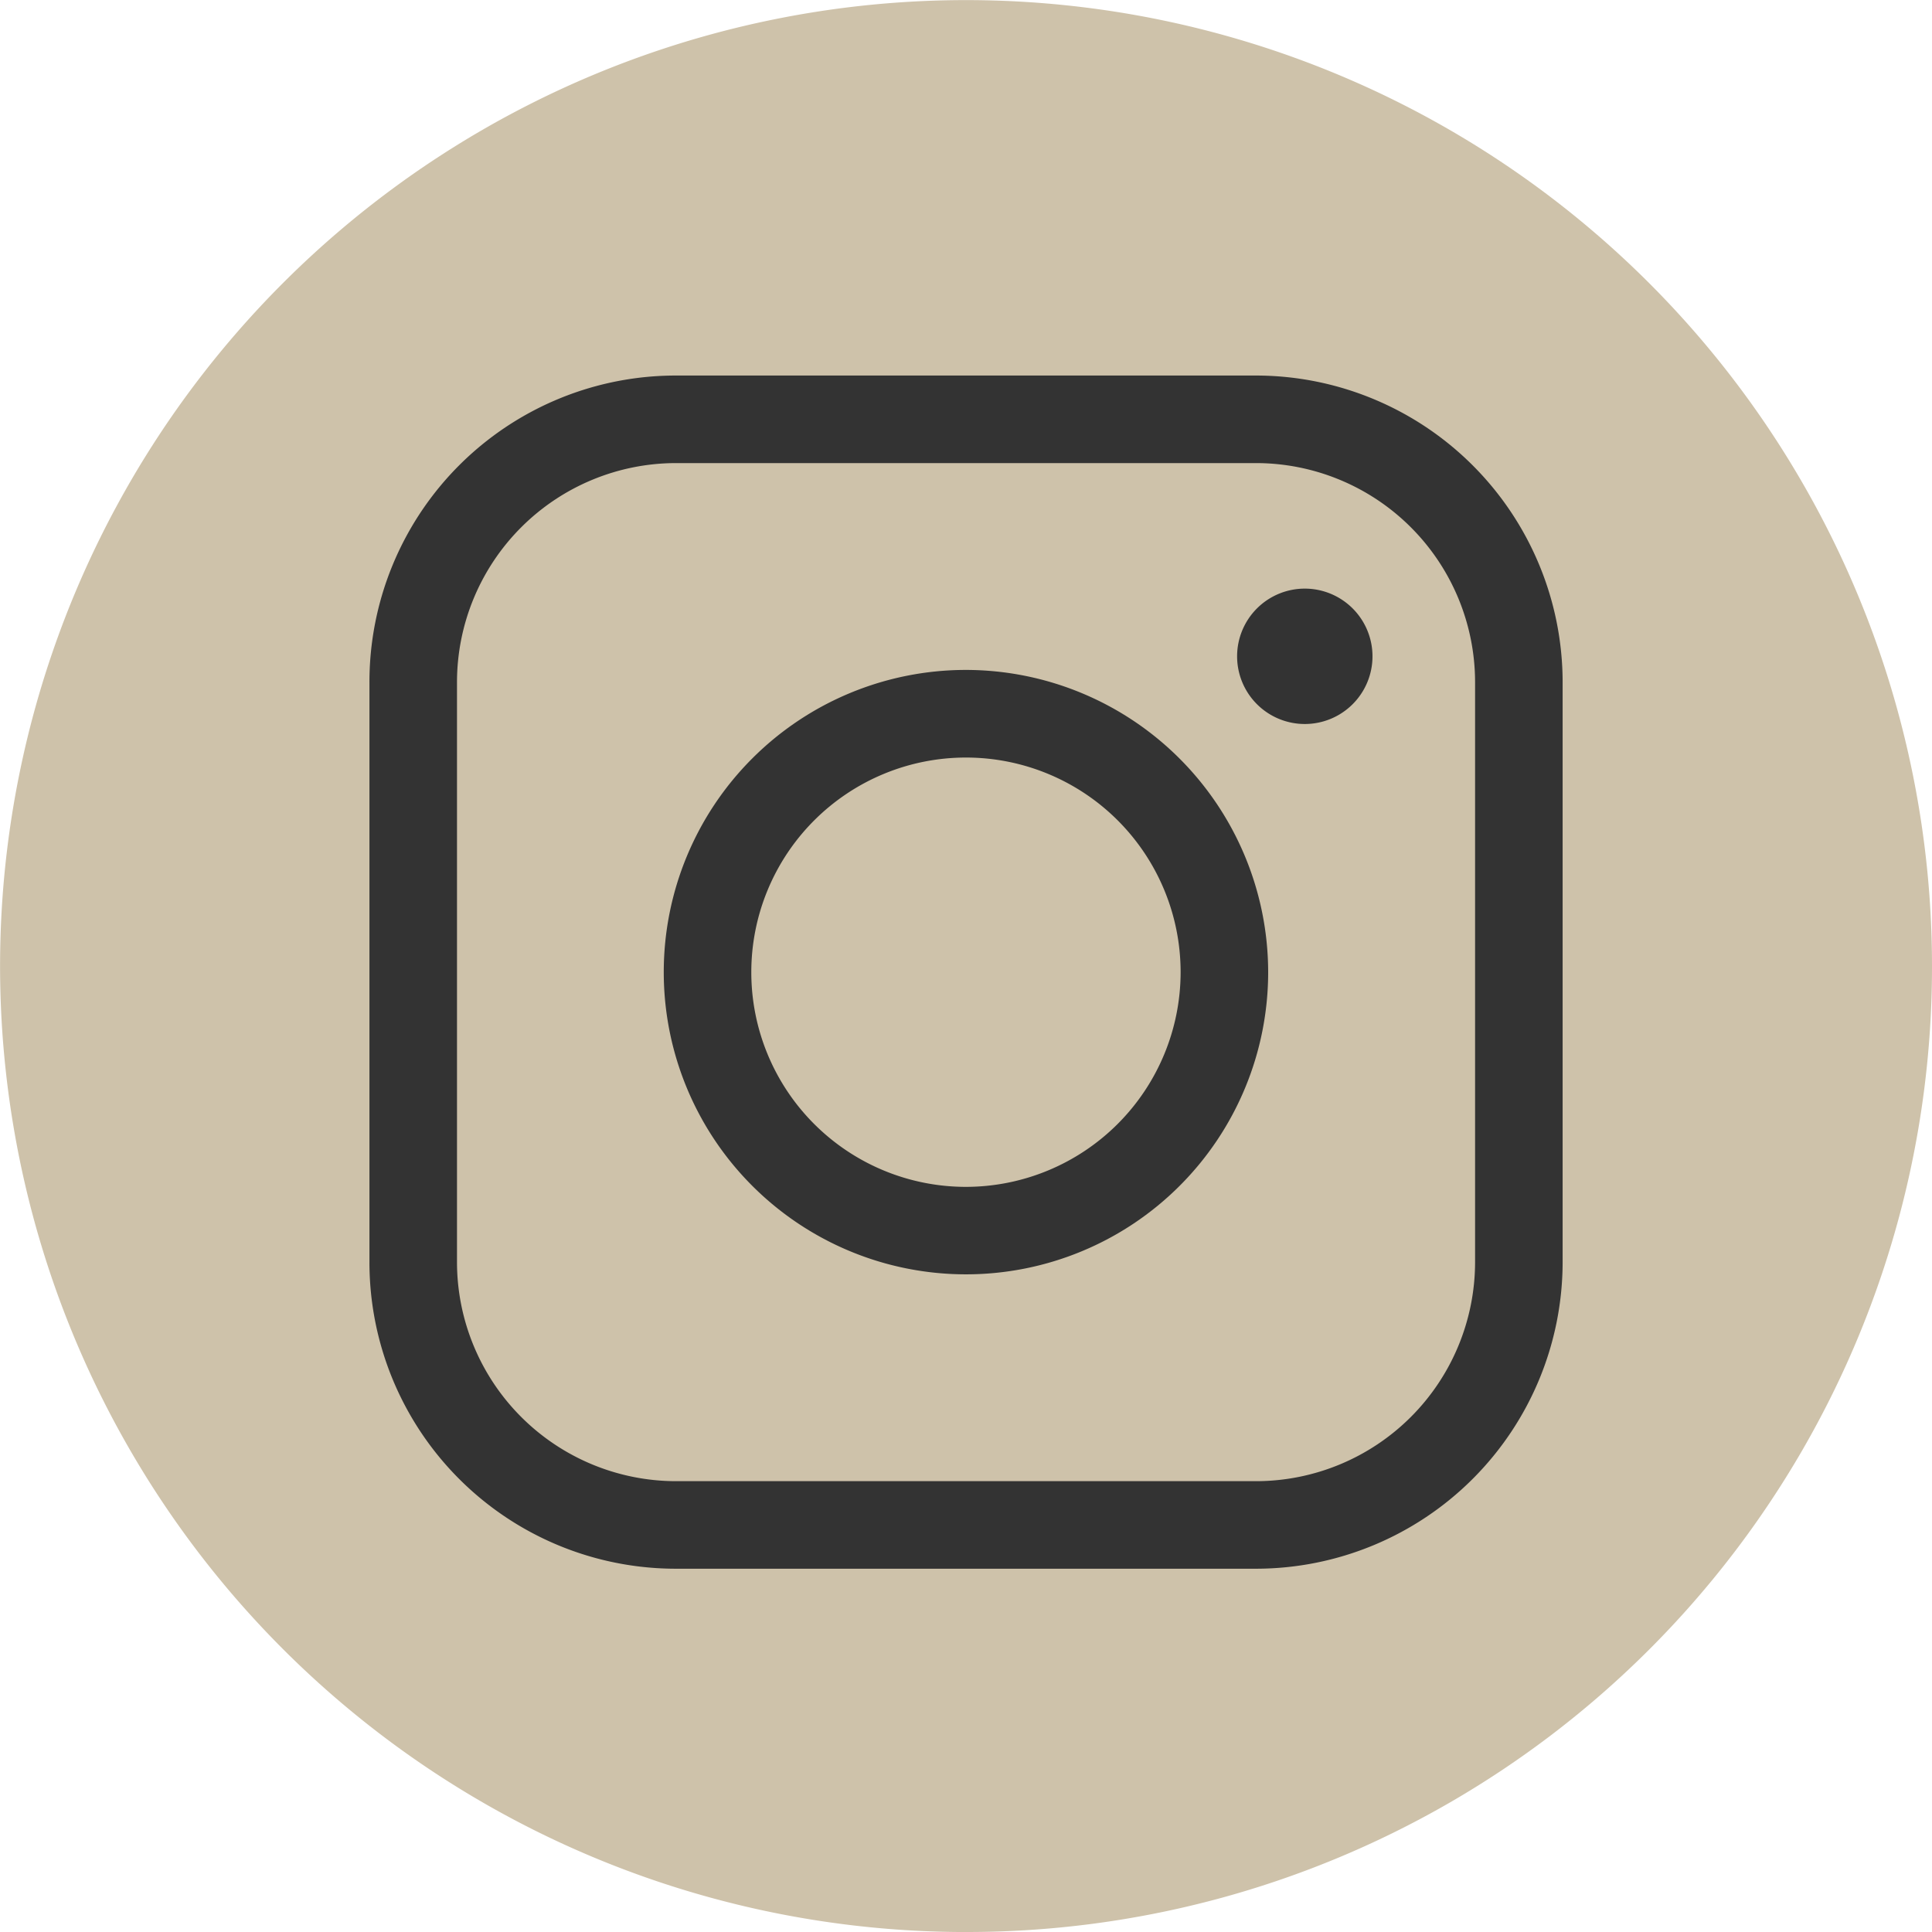
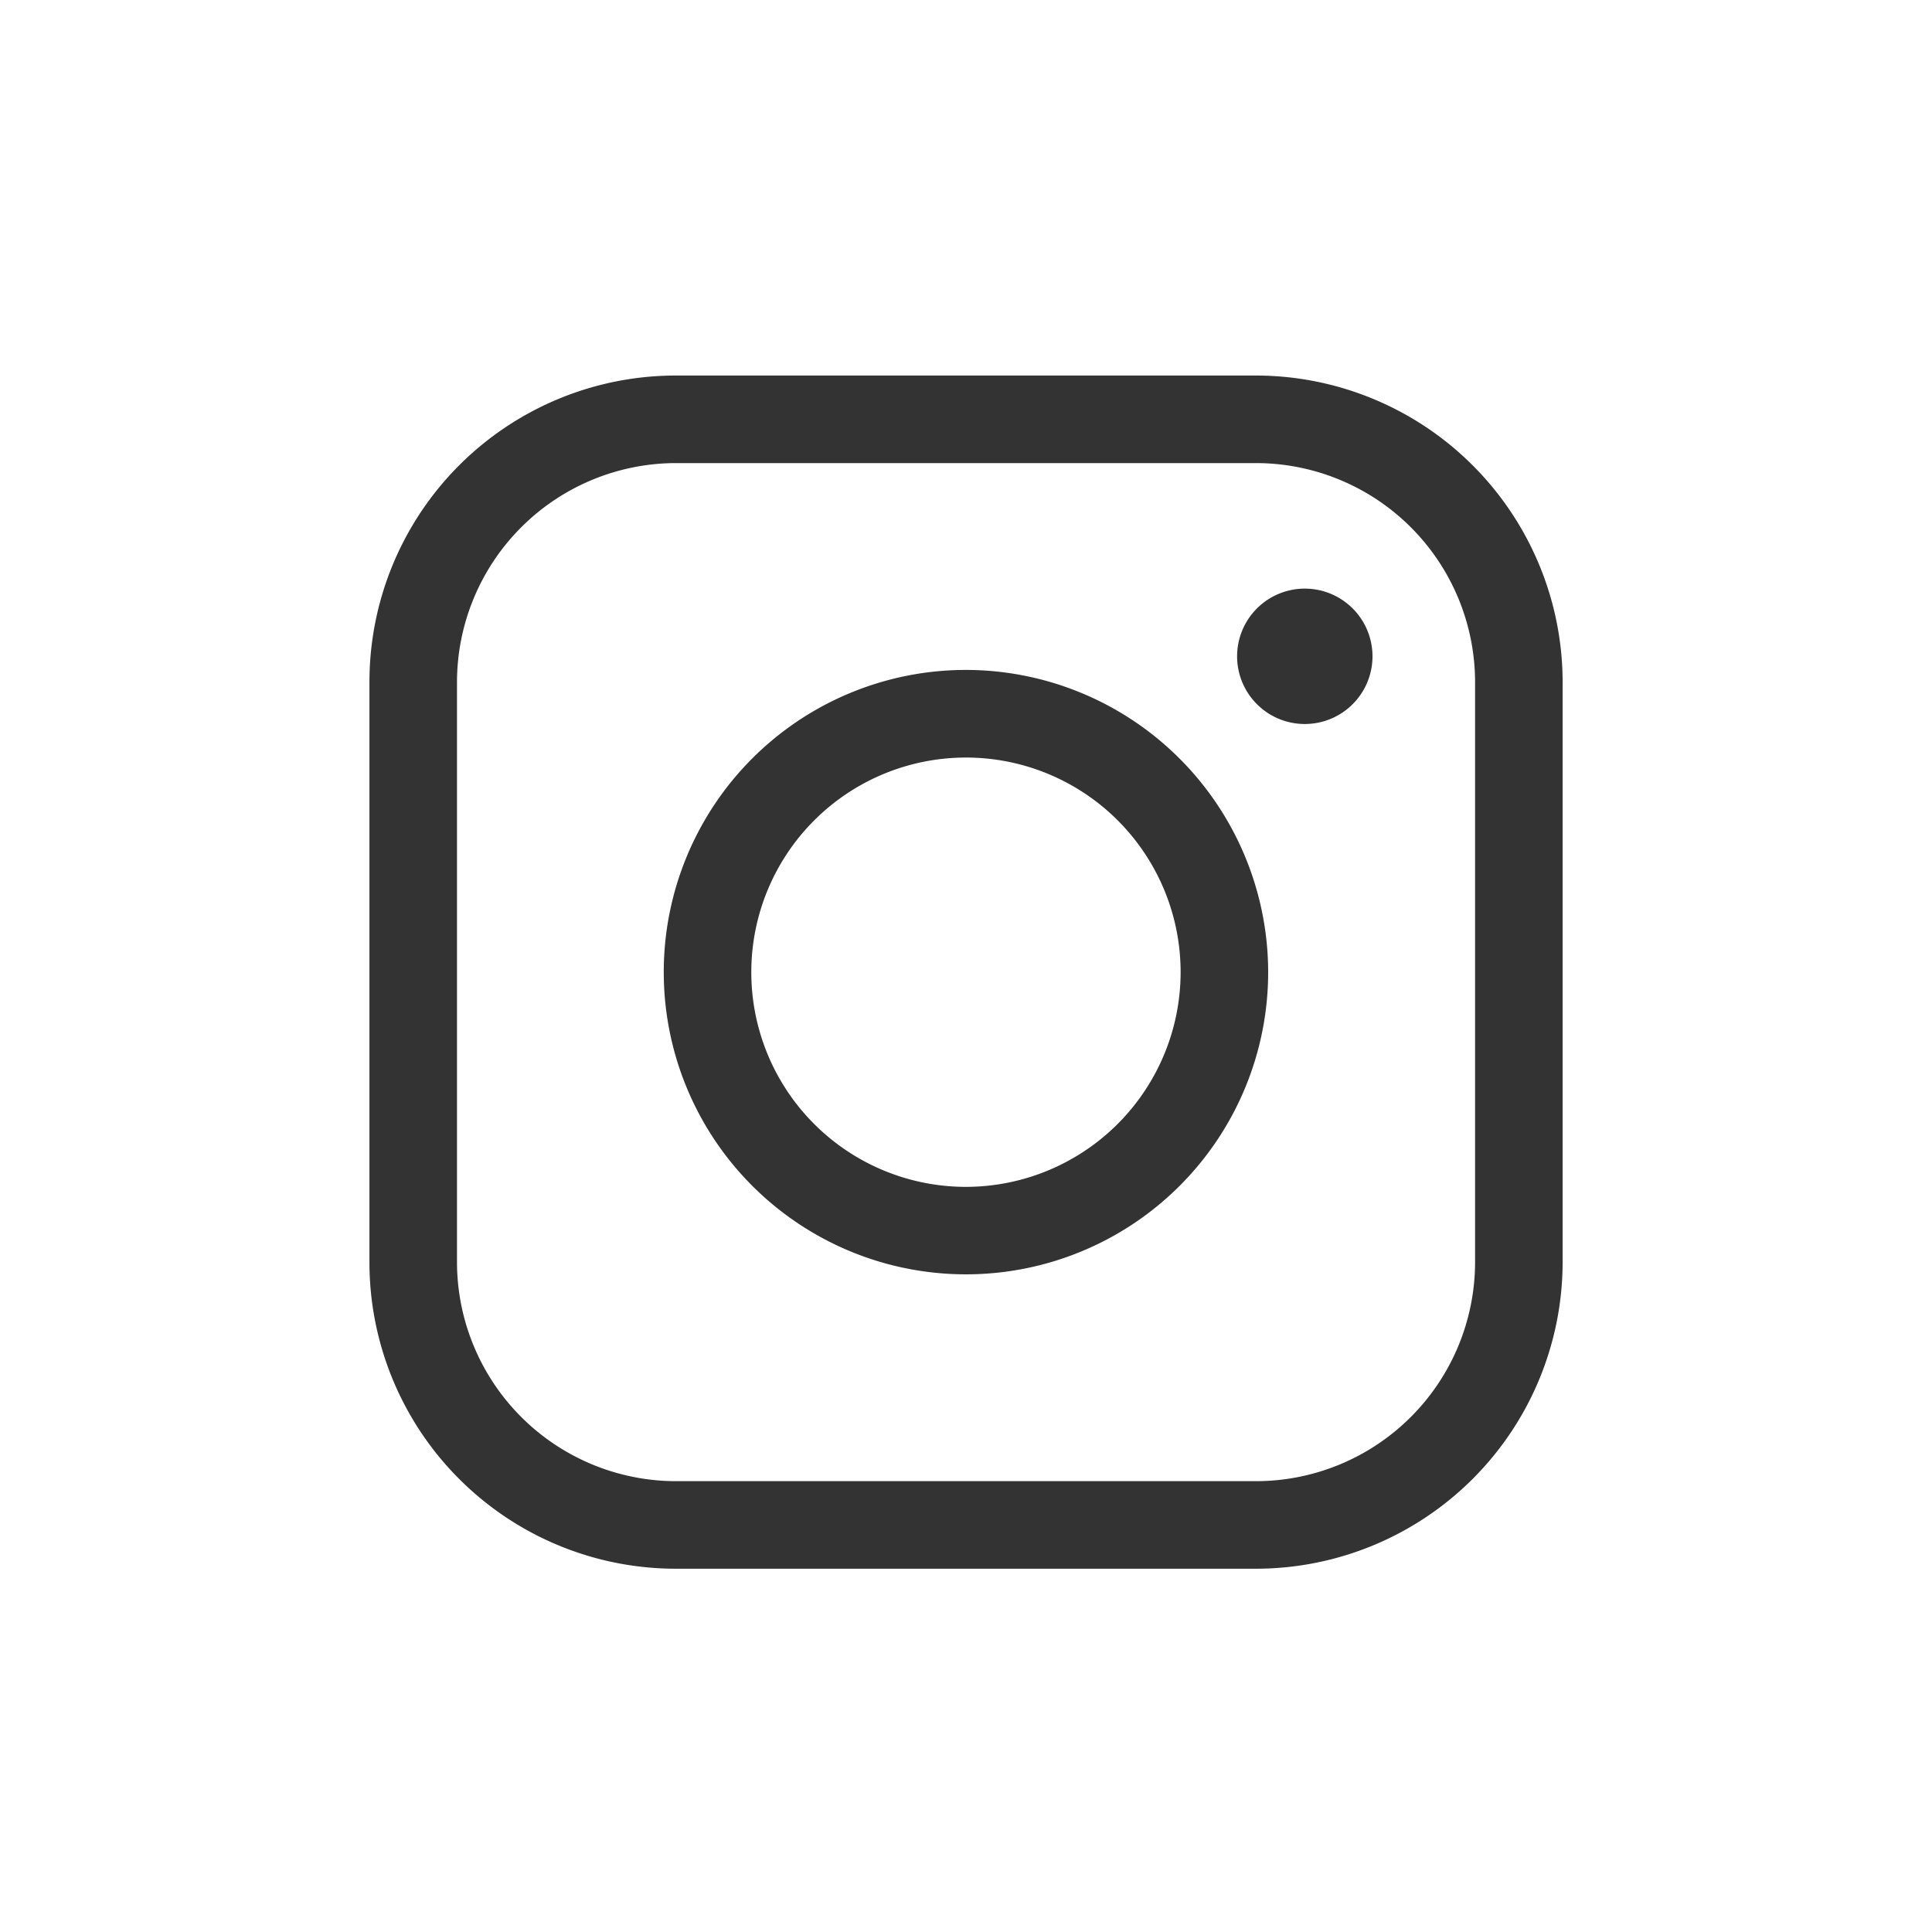
<svg xmlns="http://www.w3.org/2000/svg" id="INSTA-COLOR" width="25.687" height="25.687" viewBox="0 0 25.687 25.687">
-   <path id="Path_171" data-name="Path 171" d="M25.687,12.844A12.83,12.83,0,0,1,12.843,25.687h-.1A12.843,12.843,0,1,1,25.687,12.844Z" fill="#cec2aa" />
  <g id="Group_12" data-name="Group 12" transform="translate(4.912 4.993)">
    <path id="Path_172" data-name="Path 172" d="M126.518,116.63h-7.712a4.074,4.074,0,0,0-4.076,4.076v7.712a4.074,4.074,0,0,0,4.076,4.076h7.712a4.08,4.08,0,0,0,4.076-4.076v-7.712A4.08,4.08,0,0,0,126.518,116.63Zm2.912,11.788a2.915,2.915,0,0,1-2.912,2.912h-7.712a2.915,2.915,0,0,1-2.912-2.912v-7.712a2.915,2.915,0,0,1,2.912-2.912h7.712a2.915,2.915,0,0,1,2.912,2.912v7.712Z" transform="translate(-114.73 -116.63)" fill="#333" />
    <path id="Path_173" data-name="Path 173" d="M210.158,208.05a4.018,4.018,0,1,0,4.018,4.018A4.023,4.023,0,0,0,210.158,208.05Zm0,6.873a2.854,2.854,0,1,1,2.854-2.854A2.857,2.857,0,0,1,210.158,214.923Z" transform="translate(-202.227 -204.136)" fill="#333" />
    <path id="Path_174" data-name="Path 174" d="M386,183.7a.9.9,0,1,1-.9-.9A.9.9,0,0,1,386,183.7Z" transform="translate(-372.664 -179.967)" fill="#333" />
  </g>
</svg>